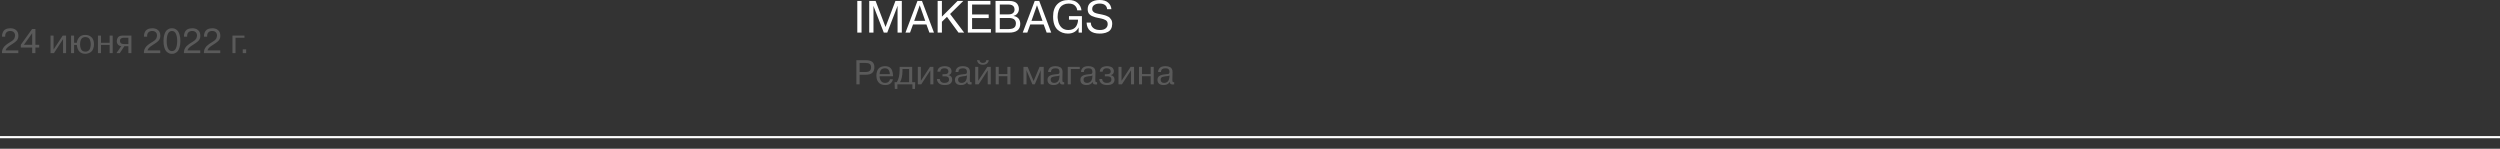
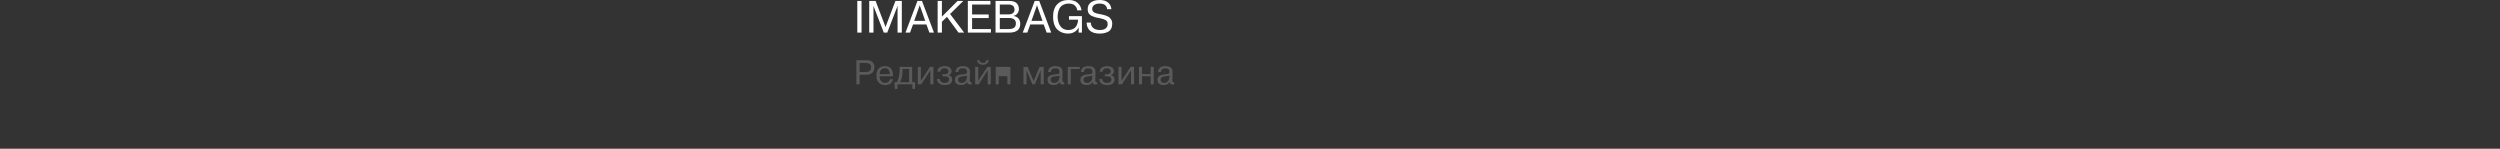
<svg xmlns="http://www.w3.org/2000/svg" viewBox="0 0 1160 69" fill="none">
  <rect x="0" y="0" width="1160" height="69" fill="#333333" stroke="none" />
-   <path d="M2.576 23.377H8.496V24.641H0.912C0.848 23.531 1.2 22.518 1.968 21.601C2.128 21.398 2.395 21.153 2.768 20.865C3.205 20.523 3.499 20.305 3.648 20.209L4.704 19.537L5.024 19.345L5.376 19.105L5.664 18.897C5.867 18.758 5.995 18.662 6.048 18.609C6.379 18.235 6.565 18.011 6.608 17.937C6.864 17.382 6.992 16.907 6.992 16.513C6.992 15.83 6.789 15.302 6.384 14.929C5.989 14.555 5.44 14.369 4.736 14.369C4.021 14.369 3.456 14.571 3.04 14.977C2.624 15.382 2.416 15.921 2.416 16.593V17.009H0.944V16.673C0.944 16.097 1.067 15.537 1.312 14.993C1.835 13.766 2.992 13.137 4.784 13.105C5.936 13.105 6.848 13.409 7.52 14.017C8.192 14.614 8.528 15.441 8.528 16.497C8.581 17.371 8.309 18.166 7.712 18.881C7.584 19.041 7.344 19.254 6.992 19.521C6.683 19.755 6.389 19.969 6.112 20.161C5.92 20.289 5.525 20.545 4.928 20.929C4.171 21.409 3.616 21.835 3.264 22.209C2.912 22.571 2.683 22.961 2.576 23.377ZM14.929 24.641V22.049H9.649V20.785L14.913 13.441H16.433V20.785H18.193V22.049H16.433V24.641H14.929ZM14.929 15.409L11.089 20.785H14.929V15.409ZM24.857 16.513V22.993L29.097 16.513H30.665V24.641H29.257V18.145L25.033 24.641H23.449V16.513H24.857ZM34.373 16.513V19.857H35.653C35.759 18.854 36.133 17.995 36.773 17.281C37.434 16.555 38.378 16.193 39.605 16.193C40.746 16.193 41.695 16.555 42.453 17.281C43.221 17.995 43.605 19.089 43.605 20.561C43.605 21.339 43.482 22.033 43.236 22.641C42.991 23.238 42.693 23.691 42.34 24.001C42.01 24.278 41.626 24.497 41.188 24.657C40.634 24.859 40.117 24.961 39.636 24.961C38.517 24.961 37.62 24.651 36.949 24.033C36.212 23.318 35.781 22.257 35.653 20.849H34.373V24.641H32.965V16.513H34.373ZM37.141 20.561C37.141 21.339 37.279 22.059 37.556 22.721C37.717 23.105 37.978 23.409 38.34 23.633C38.703 23.857 39.135 23.969 39.636 23.969C40.063 23.969 40.447 23.873 40.788 23.681C41.141 23.489 41.397 23.254 41.556 22.977C41.727 22.71 41.85 22.401 41.925 22.049C42.053 21.547 42.117 21.051 42.117 20.561C42.117 20.059 42.053 19.569 41.925 19.089C41.679 17.873 40.916 17.238 39.636 17.185C39.231 17.185 38.852 17.27 38.501 17.441C37.626 17.814 37.172 18.854 37.141 20.561ZM50.873 20.849H46.857V24.641H45.449V16.513H46.857V19.857H50.873V16.513H52.281V24.641H50.873V20.849ZM59.566 21.441H57.709L55.581 24.641H54.029L56.27 21.425C55.651 21.361 55.15 21.121 54.766 20.705C54.382 20.289 54.19 19.745 54.19 19.073C54.19 18.443 54.355 17.894 54.685 17.425C55.08 16.817 55.827 16.513 56.925 16.513H60.974V24.641H59.566V21.441ZM59.566 20.449V17.505H57.533C56.275 17.505 55.645 18.011 55.645 19.025C55.645 19.441 55.8 19.782 56.109 20.049C56.419 20.315 56.91 20.449 57.581 20.449H59.566ZM68.436 23.377H74.356V24.641H66.772C66.707 23.531 67.059 22.518 67.828 21.601C67.987 21.398 68.254 21.153 68.627 20.865C69.065 20.523 69.358 20.305 69.507 20.209L70.563 19.537L70.883 19.345L71.236 19.105L71.523 18.897C71.726 18.758 71.854 18.662 71.907 18.609C72.238 18.235 72.425 18.011 72.468 17.937C72.724 17.382 72.852 16.907 72.852 16.513C72.852 15.83 72.649 15.302 72.243 14.929C71.849 14.555 71.299 14.369 70.596 14.369C69.881 14.369 69.316 14.571 68.9 14.977C68.484 15.382 68.275 15.921 68.275 16.593V17.009H66.803V16.673C66.803 16.097 66.926 15.537 67.171 14.993C67.694 13.766 68.852 13.137 70.644 13.105C71.796 13.105 72.707 13.409 73.379 14.017C74.052 14.614 74.388 15.441 74.388 16.497C74.441 17.371 74.169 18.166 73.572 18.881C73.444 19.041 73.204 19.254 72.852 19.521C72.542 19.755 72.249 19.969 71.972 20.161C71.779 20.289 71.385 20.545 70.787 20.929C70.03 21.409 69.475 21.835 69.124 22.209C68.772 22.571 68.542 22.961 68.436 23.377ZM80.517 24.913C80.037 24.998 79.541 24.998 79.029 24.913C78.794 24.881 78.469 24.753 78.053 24.529C77.615 24.294 77.253 23.979 76.965 23.585C76.677 23.19 76.421 22.614 76.197 21.857C75.973 21.057 75.861 20.118 75.861 19.041C75.861 17.953 75.973 17.019 76.197 16.241C76.442 15.43 76.703 14.838 76.981 14.465C77.247 14.113 77.583 13.819 77.989 13.585C78.405 13.35 78.751 13.211 79.029 13.169C79.541 13.083 80.037 13.083 80.517 13.169C80.762 13.201 81.093 13.329 81.509 13.553C81.957 13.787 82.319 14.102 82.597 14.497C82.885 14.891 83.135 15.473 83.349 16.241C83.583 17.009 83.701 17.942 83.701 19.041C83.701 20.139 83.583 21.078 83.349 21.857C83.114 22.657 82.853 23.243 82.565 23.617C82.277 24.001 81.925 24.305 81.509 24.529C81.093 24.753 80.762 24.881 80.517 24.913ZM77.925 22.417C78.33 23.281 78.949 23.713 79.781 23.713C80.623 23.713 81.237 23.281 81.621 22.417C82.015 21.563 82.213 20.438 82.213 19.041C82.213 17.643 82.015 16.518 81.621 15.665C81.237 14.801 80.623 14.369 79.781 14.369C78.949 14.369 78.33 14.801 77.925 15.665C77.541 16.529 77.349 17.654 77.349 19.041C77.349 20.427 77.541 21.553 77.925 22.417ZM86.998 23.377H92.918V24.641H85.334C85.27 23.531 85.622 22.518 86.39 21.601C86.55 21.398 86.817 21.153 87.19 20.865C87.627 20.523 87.921 20.305 88.07 20.209L89.126 19.537L89.446 19.345L89.798 19.105L90.086 18.897C90.288 18.758 90.416 18.662 90.47 18.609C90.8 18.235 90.987 18.011 91.03 17.937C91.286 17.382 91.414 16.907 91.414 16.513C91.414 15.83 91.211 15.302 90.806 14.929C90.411 14.555 89.862 14.369 89.158 14.369C88.443 14.369 87.878 14.571 87.462 14.977C87.046 15.382 86.838 15.921 86.838 16.593V17.009H85.366V16.673C85.366 16.097 85.489 15.537 85.734 14.993C86.257 13.766 87.414 13.137 89.206 13.105C90.358 13.105 91.27 13.409 91.942 14.017C92.614 14.614 92.95 15.441 92.95 16.497C93.003 17.371 92.731 18.166 92.134 18.881C92.006 19.041 91.766 19.254 91.414 19.521C91.105 19.755 90.811 19.969 90.534 20.161C90.342 20.289 89.947 20.545 89.35 20.929C88.593 21.409 88.038 21.835 87.686 22.209C87.334 22.571 87.105 22.961 86.998 23.377ZM96.279 23.377H102.199V24.641H94.615C94.551 23.531 94.903 22.518 95.671 21.601C95.831 21.398 96.098 21.153 96.471 20.865C96.909 20.523 97.202 20.305 97.351 20.209L98.407 19.537L98.727 19.345L99.079 19.105L99.367 18.897C99.57 18.758 99.698 18.662 99.751 18.609C100.082 18.235 100.269 18.011 100.311 17.937C100.567 17.382 100.695 16.907 100.695 16.513C100.695 15.83 100.493 15.302 100.087 14.929C99.692 14.555 99.143 14.369 98.439 14.369C97.725 14.369 97.159 14.571 96.743 14.977C96.327 15.382 96.119 15.921 96.119 16.593V17.009H94.647V16.673C94.647 16.097 94.77 15.537 95.015 14.993C95.538 13.766 96.695 13.137 98.487 13.105C99.639 13.105 100.551 13.409 101.223 14.017C101.895 14.614 102.231 15.441 102.231 16.497C102.284 17.371 102.013 18.166 101.415 18.881C101.287 19.041 101.047 19.254 100.695 19.521C100.386 19.755 100.093 19.969 99.815 20.161C99.623 20.289 99.228 20.545 98.631 20.929C97.874 21.409 97.319 21.835 96.967 22.209C96.615 22.571 96.386 22.961 96.279 23.377ZM113.439 17.505H109.279V24.641H107.871V16.513H113.439V17.505ZM114.218 24.641H112.633V22.897H114.218V24.641Z" fill="#5A5A5A" />
  <path d="M397.785 15.141V0.441H399.76V15.141H397.785ZM411.68 15.141H410.085L405.295 2.793H405.255L405.295 3.36V15.141H403.322V0.441H406.283L410.882 12.537L415.48 0.441H418.442V15.141H416.467V3.36L416.51 2.793H416.447L411.68 15.141ZM429.858 11.34H423.642L422.257 15.141H420.135L425.7 0.441H427.8L433.365 15.141H431.245L429.858 11.34ZM426.75 2.436L424.188 9.681H429.312L426.75 2.436ZM437.043 0.441V7.728L444.308 0.441H446.975L440.842 6.489L447.375 15.141H444.75L439.395 7.812L437.043 10.101V15.141H435.067V0.441H437.043ZM451.05 2.1V6.72H458.755V8.379H451.05V13.482H459.785V15.141H449.075V0.441H459.555V2.1H451.05ZM461.933 15.141V0.441H468.38C469.22 0.441 469.942 0.553 470.543 0.777C471.145 0.987 471.6 1.288 471.908 1.68C472.217 2.058 472.433 2.45 472.56 2.856C472.7 3.262 472.77 3.703 472.77 4.179C472.77 4.963 472.533 5.656 472.055 6.258C471.592 6.86 471.012 7.217 470.312 7.329V7.392C470.663 7.448 470.998 7.546 471.32 7.686C471.642 7.826 471.965 8.029 472.288 8.295C472.623 8.561 472.887 8.932 473.085 9.408C473.295 9.884 473.4 10.43 473.4 11.046C473.4 13.776 471.65 15.141 468.15 15.141H461.933ZM467.94 2.1H463.908V6.678H467.877C468.842 6.678 469.562 6.475 470.04 6.069C470.515 5.649 470.752 5.089 470.752 4.389C470.752 4.137 470.717 3.899 470.647 3.675C470.577 3.437 470.452 3.192 470.27 2.94C470.087 2.688 469.795 2.485 469.387 2.331C468.998 2.177 468.512 2.1 467.94 2.1ZM468.002 8.337H463.908V13.482H468.002C468.647 13.482 469.235 13.405 469.767 13.251C470.845 12.929 471.382 12.138 471.382 10.878C471.382 9.184 470.257 8.337 468.002 8.337ZM484.265 11.34H478.05L476.665 15.141H474.543L480.108 0.441H482.207L487.772 15.141H485.652L484.265 11.34ZM481.158 2.436L478.595 9.681H483.72L481.158 2.436ZM496.007 9.135V7.476H502.012V15.141H500.48V12.768H500.438C500.017 13.664 499.38 14.357 498.527 14.847C497.688 15.337 496.692 15.582 495.545 15.582C493.683 15.582 492.092 15.008 490.777 13.86C489.35 12.572 488.635 10.5 488.635 7.644C488.635 5.194 489.272 3.311 490.548 1.995C491.835 0.665 493.592 -0 495.817 -0C497.665 -0 499.08 0.462 500.06 1.386C501.082 2.324 501.663 3.458 501.803 4.788H499.827C499.772 3.962 499.423 3.234 498.777 2.604C498.147 1.974 497.147 1.659 495.775 1.659C494.935 1.659 494.188 1.82 493.527 2.142C492.87 2.45 492.36 2.842 491.995 3.318C491.673 3.752 491.4 4.284 491.178 4.914C490.882 5.824 490.735 6.755 490.735 7.707C490.735 8.001 490.743 8.232 490.757 8.4C490.868 9.268 491.022 10.01 491.217 10.626C492.03 12.824 493.543 13.923 495.755 13.923C496.58 13.923 497.303 13.769 497.918 13.461C498.548 13.139 499.022 12.719 499.345 12.201C499.92 11.235 500.207 10.213 500.207 9.135H496.007ZM504.18 10.479H506.155C506.127 11.487 506.49 12.313 507.248 12.957C507.988 13.601 509.025 13.923 510.355 13.923C511.53 13.923 512.428 13.671 513.043 13.167C513.658 12.663 513.967 12.005 513.967 11.193C513.967 10.311 513.638 9.688 512.98 9.324C512.362 8.988 511.705 8.75 511.005 8.61C510.572 8.526 510.243 8.456 510.017 8.4C509.795 8.344 509.465 8.274 509.033 8.19L508.15 7.98C507.785 7.882 507.267 7.693 506.595 7.413C506.233 7.245 505.84 6.951 505.42 6.531C504.93 5.999 504.685 5.229 504.685 4.221C504.685 2.877 505.183 1.841 506.175 1.113C507.183 0.371 508.543 -0 510.25 -0C511.973 -0 513.28 0.406 514.178 1.218C515.087 2.016 515.59 3.031 515.688 4.263H513.715C513.533 2.527 512.357 1.659 510.188 1.659C509.165 1.659 508.337 1.883 507.707 2.331C507.092 2.765 506.785 3.36 506.785 4.116C506.7 4.788 507.065 5.376 507.877 5.88C507.988 5.964 508.255 6.062 508.675 6.174L509.493 6.384C509.647 6.398 509.97 6.461 510.46 6.573C510.978 6.671 511.312 6.741 511.467 6.783L512.413 7.014C512.903 7.126 513.505 7.364 514.217 7.728C514.707 7.966 515.15 8.4 515.543 9.03C515.893 9.492 516.067 10.199 516.067 11.151C516.01 12.901 515.367 14.098 514.135 14.742C513.435 15.12 512.692 15.358 511.908 15.456C511.433 15.54 510.88 15.582 510.25 15.582C506.373 15.582 504.348 13.881 504.18 10.479Z" fill="white" />
-   <path d="M397.36 39.141V27.941H401.92C404.447 27.941 405.712 29.012 405.712 31.157C405.712 33.503 404.4 34.676 401.775 34.676H398.865V39.141H397.36ZM401.615 29.204H398.865V33.413H401.615C402.502 33.413 403.147 33.231 403.553 32.868C403.967 32.495 404.175 31.935 404.175 31.189C404.175 30.495 403.967 29.994 403.553 29.684C403.135 29.364 402.49 29.204 401.615 29.204ZM412.96 36.789H414.305C414.178 37.503 413.83 38.127 413.265 38.66C412.7 39.194 411.863 39.461 410.752 39.461C409.25 39.461 408.145 38.965 407.44 37.972C407.09 37.45 406.86 36.89 406.752 36.292C406.678 35.877 406.64 35.482 406.64 35.108C406.64 34.394 406.748 33.722 406.96 33.093C407.1 32.645 407.303 32.255 407.57 31.924C407.858 31.573 408.267 31.279 408.8 31.044C409.335 30.81 409.938 30.693 410.61 30.693C411.805 30.693 412.705 31.023 413.312 31.684C413.57 31.962 413.777 32.314 413.938 32.74C414.173 33.359 414.315 34.111 414.37 34.996C414.37 35.029 414.37 35.098 414.37 35.205C414.38 35.311 414.385 35.375 414.385 35.397H408.13C408.13 36.207 408.342 36.922 408.77 37.541C409.195 38.159 409.84 38.468 410.705 38.468C411.325 38.468 411.83 38.314 412.225 38.005C412.62 37.695 412.865 37.29 412.96 36.789ZM408.13 34.404H412.897C412.887 33.775 412.738 33.194 412.45 32.66C412.118 32.01 411.515 31.684 410.64 31.684C409.65 31.684 408.967 32.015 408.592 32.676C408.285 33.21 408.13 33.786 408.13 34.404ZM415.205 41.252L415.077 38.148H416.103C416.988 36.847 417.43 34.922 417.43 32.373V31.012H423.255V38.148H424.663L424.55 41.252H423.365V39.141H416.39V41.252H415.205ZM421.845 38.148V32.005H418.743V33.141C418.743 34.005 418.645 34.901 418.455 35.828C418.283 36.746 417.995 37.519 417.59 38.148H421.845ZM427.28 31.012V37.492L431.52 31.012H433.087V39.141H431.68V32.645L427.455 39.141H425.87V31.012H427.28ZM434.748 36.645H436.09C436.09 37.178 436.283 37.615 436.668 37.956C437.05 38.298 437.577 38.468 438.25 38.468C438.913 38.468 439.43 38.335 439.803 38.069C440.175 37.791 440.363 37.391 440.363 36.868C440.363 35.898 439.75 35.413 438.522 35.413H437.322V34.42H438.363C439.493 34.42 440.058 33.999 440.058 33.157C440.058 33.018 440.038 32.879 439.995 32.74C439.962 32.602 439.887 32.447 439.77 32.276C439.663 32.095 439.478 31.951 439.21 31.845C438.942 31.738 438.613 31.684 438.217 31.684C437.515 31.684 437.017 31.85 436.73 32.181C436.442 32.511 436.298 32.868 436.298 33.252H434.955C434.988 32.698 435.13 32.234 435.387 31.86C435.642 31.487 435.973 31.221 436.377 31.061C437.04 30.815 437.68 30.693 438.298 30.693C438.842 30.693 439.322 30.756 439.738 30.884C440.155 31.002 440.47 31.146 440.683 31.317C440.908 31.487 441.082 31.69 441.21 31.924C441.35 32.159 441.435 32.367 441.467 32.548C441.498 32.719 441.515 32.89 441.515 33.06C441.515 34.01 441.045 34.602 440.108 34.837V34.885C440.608 34.959 441.017 35.178 441.337 35.541C441.658 35.903 441.817 36.378 441.817 36.965C441.817 37.562 441.605 38.106 441.178 38.596C440.655 39.173 439.717 39.461 438.363 39.461C437.22 39.461 436.353 39.221 435.755 38.74C435.082 38.154 434.748 37.455 434.748 36.645ZM444.725 33.413H443.38C443.38 32.773 443.592 32.186 444.02 31.652C444.533 31.012 445.47 30.693 446.835 30.693C447.635 30.693 448.34 30.852 448.947 31.172C449.3 31.343 449.577 31.626 449.78 32.02C449.983 32.415 450.077 32.885 450.067 33.428L449.988 37.188C449.988 37.498 450.02 37.738 450.085 37.908C450.18 38.079 450.43 38.159 450.835 38.148V39.141C450.675 39.183 450.462 39.205 450.195 39.205C449.728 39.205 449.385 39.124 449.173 38.965C448.97 38.804 448.825 38.49 448.74 38.02C448.217 38.981 447.29 39.461 445.955 39.461C445.038 39.461 444.33 39.258 443.827 38.852C443.337 38.437 443.092 37.823 443.092 37.013C443.092 36.245 443.37 35.663 443.925 35.269C444.478 34.852 445.53 34.575 447.075 34.437C447.79 34.383 448.217 34.314 448.355 34.228C448.558 34.09 448.66 33.786 448.66 33.316C448.66 32.228 448.053 31.684 446.835 31.684C445.395 31.684 444.692 32.261 444.725 33.413ZM448.627 35.669L448.66 34.98C448.5 35.098 448.265 35.194 447.955 35.269C447.488 35.3 447.125 35.338 446.868 35.38C445.983 35.53 445.445 35.653 445.252 35.748C444.783 35.972 444.548 36.378 444.548 36.965C444.548 37.434 444.688 37.802 444.965 38.069C445.252 38.335 445.635 38.468 446.115 38.468C446.425 38.468 446.707 38.426 446.965 38.34C447.23 38.255 447.488 38.117 447.733 37.925C447.988 37.722 448.19 37.428 448.34 37.044C448.5 36.66 448.595 36.202 448.627 35.669ZM453.905 31.012V37.492L458.145 31.012H459.712V39.141H458.305V32.645L454.08 39.141H452.495V31.012H453.905ZM457.615 27.941H458.815C458.592 29.114 457.887 29.802 456.705 30.005C456.5 30.037 456.288 30.052 456.065 30.052C454.688 30.052 453.808 29.492 453.425 28.372C453.392 28.298 453.355 28.154 453.312 27.941H454.512C454.48 28.218 454.575 28.479 454.8 28.724C454.96 28.895 455.147 29.023 455.36 29.108C455.553 29.172 455.788 29.204 456.065 29.204C456.522 29.204 456.9 29.093 457.2 28.869C457.498 28.634 457.637 28.325 457.615 27.941ZM467.435 35.349H463.42V39.141H462.012V31.012H463.42V34.356H467.435V31.012H468.842V39.141H467.435V35.349ZM480.135 39.141H479.048L476.295 32.612H476.262L476.295 33.044V39.141H474.887V31.012H476.822L479.59 37.62L482.358 31.012H484.295V39.141H482.887V33.044L482.935 32.612H482.887L480.135 39.141ZM487.678 33.413H486.332C486.332 32.773 486.548 32.186 486.973 31.652C487.485 31.012 488.425 30.693 489.79 30.693C490.59 30.693 491.293 30.852 491.9 31.172C492.252 31.343 492.53 31.626 492.733 32.02C492.935 32.415 493.033 32.885 493.02 33.428L492.94 37.188C492.94 37.498 492.973 37.738 493.038 37.908C493.132 38.079 493.385 38.159 493.79 38.148V39.141C493.63 39.183 493.415 39.205 493.15 39.205C492.68 39.205 492.337 39.124 492.125 38.965C491.923 38.804 491.777 38.49 491.692 38.02C491.17 38.981 490.243 39.461 488.91 39.461C487.993 39.461 487.283 39.258 486.78 38.852C486.29 38.437 486.045 37.823 486.045 37.013C486.045 36.245 486.322 35.663 486.877 35.269C487.433 34.852 488.483 34.575 490.03 34.437C490.745 34.383 491.17 34.314 491.31 34.228C491.512 34.09 491.613 33.786 491.613 33.316C491.613 32.228 491.005 31.684 489.79 31.684C488.35 31.684 487.645 32.261 487.678 33.413ZM491.58 35.669L491.613 34.98C491.452 35.098 491.217 35.194 490.91 35.269C490.44 35.3 490.077 35.338 489.82 35.38C488.935 35.53 488.397 35.653 488.205 35.748C487.735 35.972 487.5 36.378 487.5 36.965C487.5 37.434 487.64 37.802 487.918 38.069C488.205 38.335 488.59 38.468 489.07 38.468C489.377 38.468 489.66 38.426 489.918 38.34C490.185 38.255 490.44 38.117 490.685 37.925C490.94 37.722 491.145 37.428 491.293 37.044C491.452 36.66 491.55 36.202 491.58 35.669ZM501.017 32.005H496.858V39.141H495.45V31.012H501.017V32.005ZM502.942 33.413H501.6C501.6 32.773 501.812 32.186 502.24 31.652C502.75 31.012 503.69 30.693 505.055 30.693C505.855 30.693 506.56 30.852 507.168 31.172C507.52 31.343 507.795 31.626 508 32.02C508.202 32.415 508.298 32.885 508.288 33.428L508.207 37.188C508.207 37.498 508.24 37.738 508.303 37.908C508.4 38.079 508.65 38.159 509.055 38.148V39.141C508.895 39.183 508.683 39.205 508.415 39.205C507.945 39.205 507.605 39.124 507.39 38.965C507.188 38.804 507.045 38.49 506.96 38.02C506.435 38.981 505.507 39.461 504.175 39.461C503.257 39.461 502.548 39.258 502.048 38.852C501.555 38.437 501.31 37.823 501.31 37.013C501.31 36.245 501.587 35.663 502.142 35.269C502.697 34.852 503.748 34.575 505.295 34.437C506.01 34.383 506.435 34.314 506.575 34.228C506.777 34.09 506.88 33.786 506.88 33.316C506.88 32.228 506.27 31.684 505.055 31.684C503.615 31.684 502.91 32.261 502.942 33.413ZM506.848 35.669L506.88 34.98C506.72 35.098 506.485 35.194 506.175 35.269C505.705 35.3 505.342 35.338 505.087 35.38C504.202 35.53 503.663 35.653 503.47 35.748C503.002 35.972 502.767 36.378 502.767 36.965C502.767 37.434 502.905 37.802 503.183 38.069C503.47 38.335 503.855 38.468 504.335 38.468C504.645 38.468 504.928 38.426 505.183 38.34C505.45 38.255 505.705 38.117 505.95 37.925C506.207 37.722 506.41 37.428 506.56 37.044C506.72 36.66 506.815 36.202 506.848 35.669ZM510.075 36.645H511.418C511.418 37.178 511.61 37.615 511.995 37.956C512.378 38.298 512.908 38.468 513.577 38.468C514.24 38.468 514.758 38.335 515.13 38.069C515.505 37.791 515.69 37.391 515.69 36.868C515.69 35.898 515.077 35.413 513.85 35.413H512.65V34.42H513.69C514.82 34.42 515.388 33.999 515.388 33.157C515.388 33.018 515.365 32.879 515.322 32.74C515.29 32.602 515.215 32.447 515.097 32.276C514.992 32.095 514.805 31.951 514.538 31.845C514.273 31.738 513.94 31.684 513.548 31.684C512.842 31.684 512.347 31.85 512.058 32.181C511.77 32.511 511.627 32.868 511.627 33.252H510.283C510.315 32.698 510.457 32.234 510.715 31.86C510.97 31.487 511.3 31.221 511.707 31.061C512.367 30.815 513.008 30.693 513.628 30.693C514.17 30.693 514.65 30.756 515.067 30.884C515.482 31.002 515.798 31.146 516.01 31.317C516.235 31.487 516.41 31.69 516.538 31.924C516.678 32.159 516.763 32.367 516.795 32.548C516.827 32.719 516.842 32.89 516.842 33.06C516.842 34.01 516.372 34.602 515.435 34.837V34.885C515.935 34.959 516.347 35.178 516.668 35.541C516.987 35.903 517.148 36.378 517.148 36.965C517.148 37.562 516.933 38.106 516.508 38.596C515.985 39.173 515.045 39.461 513.69 39.461C512.55 39.461 511.68 39.221 511.082 38.74C510.41 38.154 510.075 37.455 510.075 36.645ZM520.388 31.012V37.492L524.628 31.012H526.195V39.141H524.788V32.645L520.565 39.141H518.98V31.012H520.388ZM533.92 35.349H529.905V39.141H528.495V31.012H529.905V34.356H533.92V31.012H535.327V39.141H533.92V35.349ZM538.707 33.413H537.365C537.365 32.773 537.577 32.186 538.005 31.652C538.518 31.012 539.455 30.693 540.82 30.693C541.62 30.693 542.325 30.852 542.933 31.172C543.285 31.343 543.562 31.626 543.765 32.02C543.967 32.415 544.062 32.885 544.053 33.428L543.972 37.188C543.972 37.498 544.005 37.738 544.067 37.908C544.165 38.079 544.415 38.159 544.82 38.148V39.141C544.66 39.183 544.447 39.205 544.18 39.205C543.71 39.205 543.37 39.124 543.158 38.965C542.952 38.804 542.81 38.49 542.725 38.02C542.202 38.981 541.273 39.461 539.94 39.461C539.023 39.461 538.312 39.258 537.812 38.852C537.322 38.437 537.077 37.823 537.077 37.013C537.077 36.245 537.352 35.663 537.908 35.269C538.462 34.852 539.513 34.575 541.06 34.437C541.775 34.383 542.202 34.314 542.34 34.228C542.543 34.09 542.645 33.786 542.645 33.316C542.645 32.228 542.038 31.684 540.82 31.684C539.38 31.684 538.678 32.261 538.707 33.413ZM542.612 35.669L542.645 34.98C542.485 35.098 542.25 35.194 541.94 35.269C541.47 35.3 541.107 35.338 540.852 35.38C539.967 35.53 539.428 35.653 539.237 35.748C538.768 35.972 538.533 36.378 538.533 36.965C538.533 37.434 538.67 37.802 538.947 38.069C539.237 38.335 539.62 38.468 540.1 38.468C540.41 38.468 540.692 38.426 540.947 38.34C541.215 38.255 541.47 38.117 541.717 37.925C541.972 37.722 542.175 37.428 542.325 37.044C542.485 36.66 542.58 36.202 542.612 35.669Z" fill="#5A5A5A" />
-   <rect y="63.141" width="1160" height="1" fill="white" />
+   <path d="M397.36 39.141V27.941H401.92C404.447 27.941 405.712 29.012 405.712 31.157C405.712 33.503 404.4 34.676 401.775 34.676H398.865V39.141H397.36ZM401.615 29.204H398.865V33.413H401.615C402.502 33.413 403.147 33.231 403.553 32.868C403.967 32.495 404.175 31.935 404.175 31.189C404.175 30.495 403.967 29.994 403.553 29.684C403.135 29.364 402.49 29.204 401.615 29.204ZM412.96 36.789H414.305C414.178 37.503 413.83 38.127 413.265 38.66C412.7 39.194 411.863 39.461 410.752 39.461C409.25 39.461 408.145 38.965 407.44 37.972C407.09 37.45 406.86 36.89 406.752 36.292C406.678 35.877 406.64 35.482 406.64 35.108C406.64 34.394 406.748 33.722 406.96 33.093C407.1 32.645 407.303 32.255 407.57 31.924C407.858 31.573 408.267 31.279 408.8 31.044C409.335 30.81 409.938 30.693 410.61 30.693C411.805 30.693 412.705 31.023 413.312 31.684C413.57 31.962 413.777 32.314 413.938 32.74C414.173 33.359 414.315 34.111 414.37 34.996C414.37 35.029 414.37 35.098 414.37 35.205C414.38 35.311 414.385 35.375 414.385 35.397H408.13C408.13 36.207 408.342 36.922 408.77 37.541C409.195 38.159 409.84 38.468 410.705 38.468C411.325 38.468 411.83 38.314 412.225 38.005C412.62 37.695 412.865 37.29 412.96 36.789ZM408.13 34.404H412.897C412.887 33.775 412.738 33.194 412.45 32.66C412.118 32.01 411.515 31.684 410.64 31.684C409.65 31.684 408.967 32.015 408.592 32.676C408.285 33.21 408.13 33.786 408.13 34.404ZM415.205 41.252L415.077 38.148H416.103C416.988 36.847 417.43 34.922 417.43 32.373V31.012H423.255V38.148H424.663L424.55 41.252H423.365V39.141H416.39V41.252H415.205ZM421.845 38.148V32.005H418.743V33.141C418.743 34.005 418.645 34.901 418.455 35.828C418.283 36.746 417.995 37.519 417.59 38.148H421.845ZM427.28 31.012V37.492L431.52 31.012H433.087V39.141H431.68V32.645L427.455 39.141H425.87V31.012H427.28ZM434.748 36.645H436.09C436.09 37.178 436.283 37.615 436.668 37.956C437.05 38.298 437.577 38.468 438.25 38.468C438.913 38.468 439.43 38.335 439.803 38.069C440.175 37.791 440.363 37.391 440.363 36.868C440.363 35.898 439.75 35.413 438.522 35.413H437.322V34.42H438.363C439.493 34.42 440.058 33.999 440.058 33.157C440.058 33.018 440.038 32.879 439.995 32.74C439.962 32.602 439.887 32.447 439.77 32.276C439.663 32.095 439.478 31.951 439.21 31.845C438.942 31.738 438.613 31.684 438.217 31.684C437.515 31.684 437.017 31.85 436.73 32.181C436.442 32.511 436.298 32.868 436.298 33.252H434.955C434.988 32.698 435.13 32.234 435.387 31.86C435.642 31.487 435.973 31.221 436.377 31.061C437.04 30.815 437.68 30.693 438.298 30.693C438.842 30.693 439.322 30.756 439.738 30.884C440.155 31.002 440.47 31.146 440.683 31.317C440.908 31.487 441.082 31.69 441.21 31.924C441.35 32.159 441.435 32.367 441.467 32.548C441.498 32.719 441.515 32.89 441.515 33.06C441.515 34.01 441.045 34.602 440.108 34.837V34.885C440.608 34.959 441.017 35.178 441.337 35.541C441.658 35.903 441.817 36.378 441.817 36.965C441.817 37.562 441.605 38.106 441.178 38.596C440.655 39.173 439.717 39.461 438.363 39.461C437.22 39.461 436.353 39.221 435.755 38.74C435.082 38.154 434.748 37.455 434.748 36.645ZM444.725 33.413H443.38C443.38 32.773 443.592 32.186 444.02 31.652C444.533 31.012 445.47 30.693 446.835 30.693C447.635 30.693 448.34 30.852 448.947 31.172C449.3 31.343 449.577 31.626 449.78 32.02C449.983 32.415 450.077 32.885 450.067 33.428L449.988 37.188C449.988 37.498 450.02 37.738 450.085 37.908C450.18 38.079 450.43 38.159 450.835 38.148V39.141C450.675 39.183 450.462 39.205 450.195 39.205C449.728 39.205 449.385 39.124 449.173 38.965C448.97 38.804 448.825 38.49 448.74 38.02C448.217 38.981 447.29 39.461 445.955 39.461C445.038 39.461 444.33 39.258 443.827 38.852C443.337 38.437 443.092 37.823 443.092 37.013C443.092 36.245 443.37 35.663 443.925 35.269C444.478 34.852 445.53 34.575 447.075 34.437C447.79 34.383 448.217 34.314 448.355 34.228C448.558 34.09 448.66 33.786 448.66 33.316C448.66 32.228 448.053 31.684 446.835 31.684C445.395 31.684 444.692 32.261 444.725 33.413ZM448.627 35.669L448.66 34.98C448.5 35.098 448.265 35.194 447.955 35.269C447.488 35.3 447.125 35.338 446.868 35.38C445.983 35.53 445.445 35.653 445.252 35.748C444.783 35.972 444.548 36.378 444.548 36.965C444.548 37.434 444.688 37.802 444.965 38.069C445.252 38.335 445.635 38.468 446.115 38.468C446.425 38.468 446.707 38.426 446.965 38.34C447.23 38.255 447.488 38.117 447.733 37.925C447.988 37.722 448.19 37.428 448.34 37.044C448.5 36.66 448.595 36.202 448.627 35.669ZM453.905 31.012V37.492L458.145 31.012H459.712V39.141H458.305V32.645L454.08 39.141H452.495V31.012H453.905ZM457.615 27.941H458.815C458.592 29.114 457.887 29.802 456.705 30.005C456.5 30.037 456.288 30.052 456.065 30.052C454.688 30.052 453.808 29.492 453.425 28.372C453.392 28.298 453.355 28.154 453.312 27.941H454.512C454.48 28.218 454.575 28.479 454.8 28.724C454.96 28.895 455.147 29.023 455.36 29.108C455.553 29.172 455.788 29.204 456.065 29.204C456.522 29.204 456.9 29.093 457.2 28.869C457.498 28.634 457.637 28.325 457.615 27.941ZM467.435 35.349H463.42V39.141H462.012V31.012H463.42H467.435V31.012H468.842V39.141H467.435V35.349ZM480.135 39.141H479.048L476.295 32.612H476.262L476.295 33.044V39.141H474.887V31.012H476.822L479.59 37.62L482.358 31.012H484.295V39.141H482.887V33.044L482.935 32.612H482.887L480.135 39.141ZM487.678 33.413H486.332C486.332 32.773 486.548 32.186 486.973 31.652C487.485 31.012 488.425 30.693 489.79 30.693C490.59 30.693 491.293 30.852 491.9 31.172C492.252 31.343 492.53 31.626 492.733 32.02C492.935 32.415 493.033 32.885 493.02 33.428L492.94 37.188C492.94 37.498 492.973 37.738 493.038 37.908C493.132 38.079 493.385 38.159 493.79 38.148V39.141C493.63 39.183 493.415 39.205 493.15 39.205C492.68 39.205 492.337 39.124 492.125 38.965C491.923 38.804 491.777 38.49 491.692 38.02C491.17 38.981 490.243 39.461 488.91 39.461C487.993 39.461 487.283 39.258 486.78 38.852C486.29 38.437 486.045 37.823 486.045 37.013C486.045 36.245 486.322 35.663 486.877 35.269C487.433 34.852 488.483 34.575 490.03 34.437C490.745 34.383 491.17 34.314 491.31 34.228C491.512 34.09 491.613 33.786 491.613 33.316C491.613 32.228 491.005 31.684 489.79 31.684C488.35 31.684 487.645 32.261 487.678 33.413ZM491.58 35.669L491.613 34.98C491.452 35.098 491.217 35.194 490.91 35.269C490.44 35.3 490.077 35.338 489.82 35.38C488.935 35.53 488.397 35.653 488.205 35.748C487.735 35.972 487.5 36.378 487.5 36.965C487.5 37.434 487.64 37.802 487.918 38.069C488.205 38.335 488.59 38.468 489.07 38.468C489.377 38.468 489.66 38.426 489.918 38.34C490.185 38.255 490.44 38.117 490.685 37.925C490.94 37.722 491.145 37.428 491.293 37.044C491.452 36.66 491.55 36.202 491.58 35.669ZM501.017 32.005H496.858V39.141H495.45V31.012H501.017V32.005ZM502.942 33.413H501.6C501.6 32.773 501.812 32.186 502.24 31.652C502.75 31.012 503.69 30.693 505.055 30.693C505.855 30.693 506.56 30.852 507.168 31.172C507.52 31.343 507.795 31.626 508 32.02C508.202 32.415 508.298 32.885 508.288 33.428L508.207 37.188C508.207 37.498 508.24 37.738 508.303 37.908C508.4 38.079 508.65 38.159 509.055 38.148V39.141C508.895 39.183 508.683 39.205 508.415 39.205C507.945 39.205 507.605 39.124 507.39 38.965C507.188 38.804 507.045 38.49 506.96 38.02C506.435 38.981 505.507 39.461 504.175 39.461C503.257 39.461 502.548 39.258 502.048 38.852C501.555 38.437 501.31 37.823 501.31 37.013C501.31 36.245 501.587 35.663 502.142 35.269C502.697 34.852 503.748 34.575 505.295 34.437C506.01 34.383 506.435 34.314 506.575 34.228C506.777 34.09 506.88 33.786 506.88 33.316C506.88 32.228 506.27 31.684 505.055 31.684C503.615 31.684 502.91 32.261 502.942 33.413ZM506.848 35.669L506.88 34.98C506.72 35.098 506.485 35.194 506.175 35.269C505.705 35.3 505.342 35.338 505.087 35.38C504.202 35.53 503.663 35.653 503.47 35.748C503.002 35.972 502.767 36.378 502.767 36.965C502.767 37.434 502.905 37.802 503.183 38.069C503.47 38.335 503.855 38.468 504.335 38.468C504.645 38.468 504.928 38.426 505.183 38.34C505.45 38.255 505.705 38.117 505.95 37.925C506.207 37.722 506.41 37.428 506.56 37.044C506.72 36.66 506.815 36.202 506.848 35.669ZM510.075 36.645H511.418C511.418 37.178 511.61 37.615 511.995 37.956C512.378 38.298 512.908 38.468 513.577 38.468C514.24 38.468 514.758 38.335 515.13 38.069C515.505 37.791 515.69 37.391 515.69 36.868C515.69 35.898 515.077 35.413 513.85 35.413H512.65V34.42H513.69C514.82 34.42 515.388 33.999 515.388 33.157C515.388 33.018 515.365 32.879 515.322 32.74C515.29 32.602 515.215 32.447 515.097 32.276C514.992 32.095 514.805 31.951 514.538 31.845C514.273 31.738 513.94 31.684 513.548 31.684C512.842 31.684 512.347 31.85 512.058 32.181C511.77 32.511 511.627 32.868 511.627 33.252H510.283C510.315 32.698 510.457 32.234 510.715 31.86C510.97 31.487 511.3 31.221 511.707 31.061C512.367 30.815 513.008 30.693 513.628 30.693C514.17 30.693 514.65 30.756 515.067 30.884C515.482 31.002 515.798 31.146 516.01 31.317C516.235 31.487 516.41 31.69 516.538 31.924C516.678 32.159 516.763 32.367 516.795 32.548C516.827 32.719 516.842 32.89 516.842 33.06C516.842 34.01 516.372 34.602 515.435 34.837V34.885C515.935 34.959 516.347 35.178 516.668 35.541C516.987 35.903 517.148 36.378 517.148 36.965C517.148 37.562 516.933 38.106 516.508 38.596C515.985 39.173 515.045 39.461 513.69 39.461C512.55 39.461 511.68 39.221 511.082 38.74C510.41 38.154 510.075 37.455 510.075 36.645ZM520.388 31.012V37.492L524.628 31.012H526.195V39.141H524.788V32.645L520.565 39.141H518.98V31.012H520.388ZM533.92 35.349H529.905V39.141H528.495V31.012H529.905V34.356H533.92V31.012H535.327V39.141H533.92V35.349ZM538.707 33.413H537.365C537.365 32.773 537.577 32.186 538.005 31.652C538.518 31.012 539.455 30.693 540.82 30.693C541.62 30.693 542.325 30.852 542.933 31.172C543.285 31.343 543.562 31.626 543.765 32.02C543.967 32.415 544.062 32.885 544.053 33.428L543.972 37.188C543.972 37.498 544.005 37.738 544.067 37.908C544.165 38.079 544.415 38.159 544.82 38.148V39.141C544.66 39.183 544.447 39.205 544.18 39.205C543.71 39.205 543.37 39.124 543.158 38.965C542.952 38.804 542.81 38.49 542.725 38.02C542.202 38.981 541.273 39.461 539.94 39.461C539.023 39.461 538.312 39.258 537.812 38.852C537.322 38.437 537.077 37.823 537.077 37.013C537.077 36.245 537.352 35.663 537.908 35.269C538.462 34.852 539.513 34.575 541.06 34.437C541.775 34.383 542.202 34.314 542.34 34.228C542.543 34.09 542.645 33.786 542.645 33.316C542.645 32.228 542.038 31.684 540.82 31.684C539.38 31.684 538.678 32.261 538.707 33.413ZM542.612 35.669L542.645 34.98C542.485 35.098 542.25 35.194 541.94 35.269C541.47 35.3 541.107 35.338 540.852 35.38C539.967 35.53 539.428 35.653 539.237 35.748C538.768 35.972 538.533 36.378 538.533 36.965C538.533 37.434 538.67 37.802 538.947 38.069C539.237 38.335 539.62 38.468 540.1 38.468C540.41 38.468 540.692 38.426 540.947 38.34C541.215 38.255 541.47 38.117 541.717 37.925C541.972 37.722 542.175 37.428 542.325 37.044C542.485 36.66 542.58 36.202 542.612 35.669Z" fill="#5A5A5A" />
</svg>